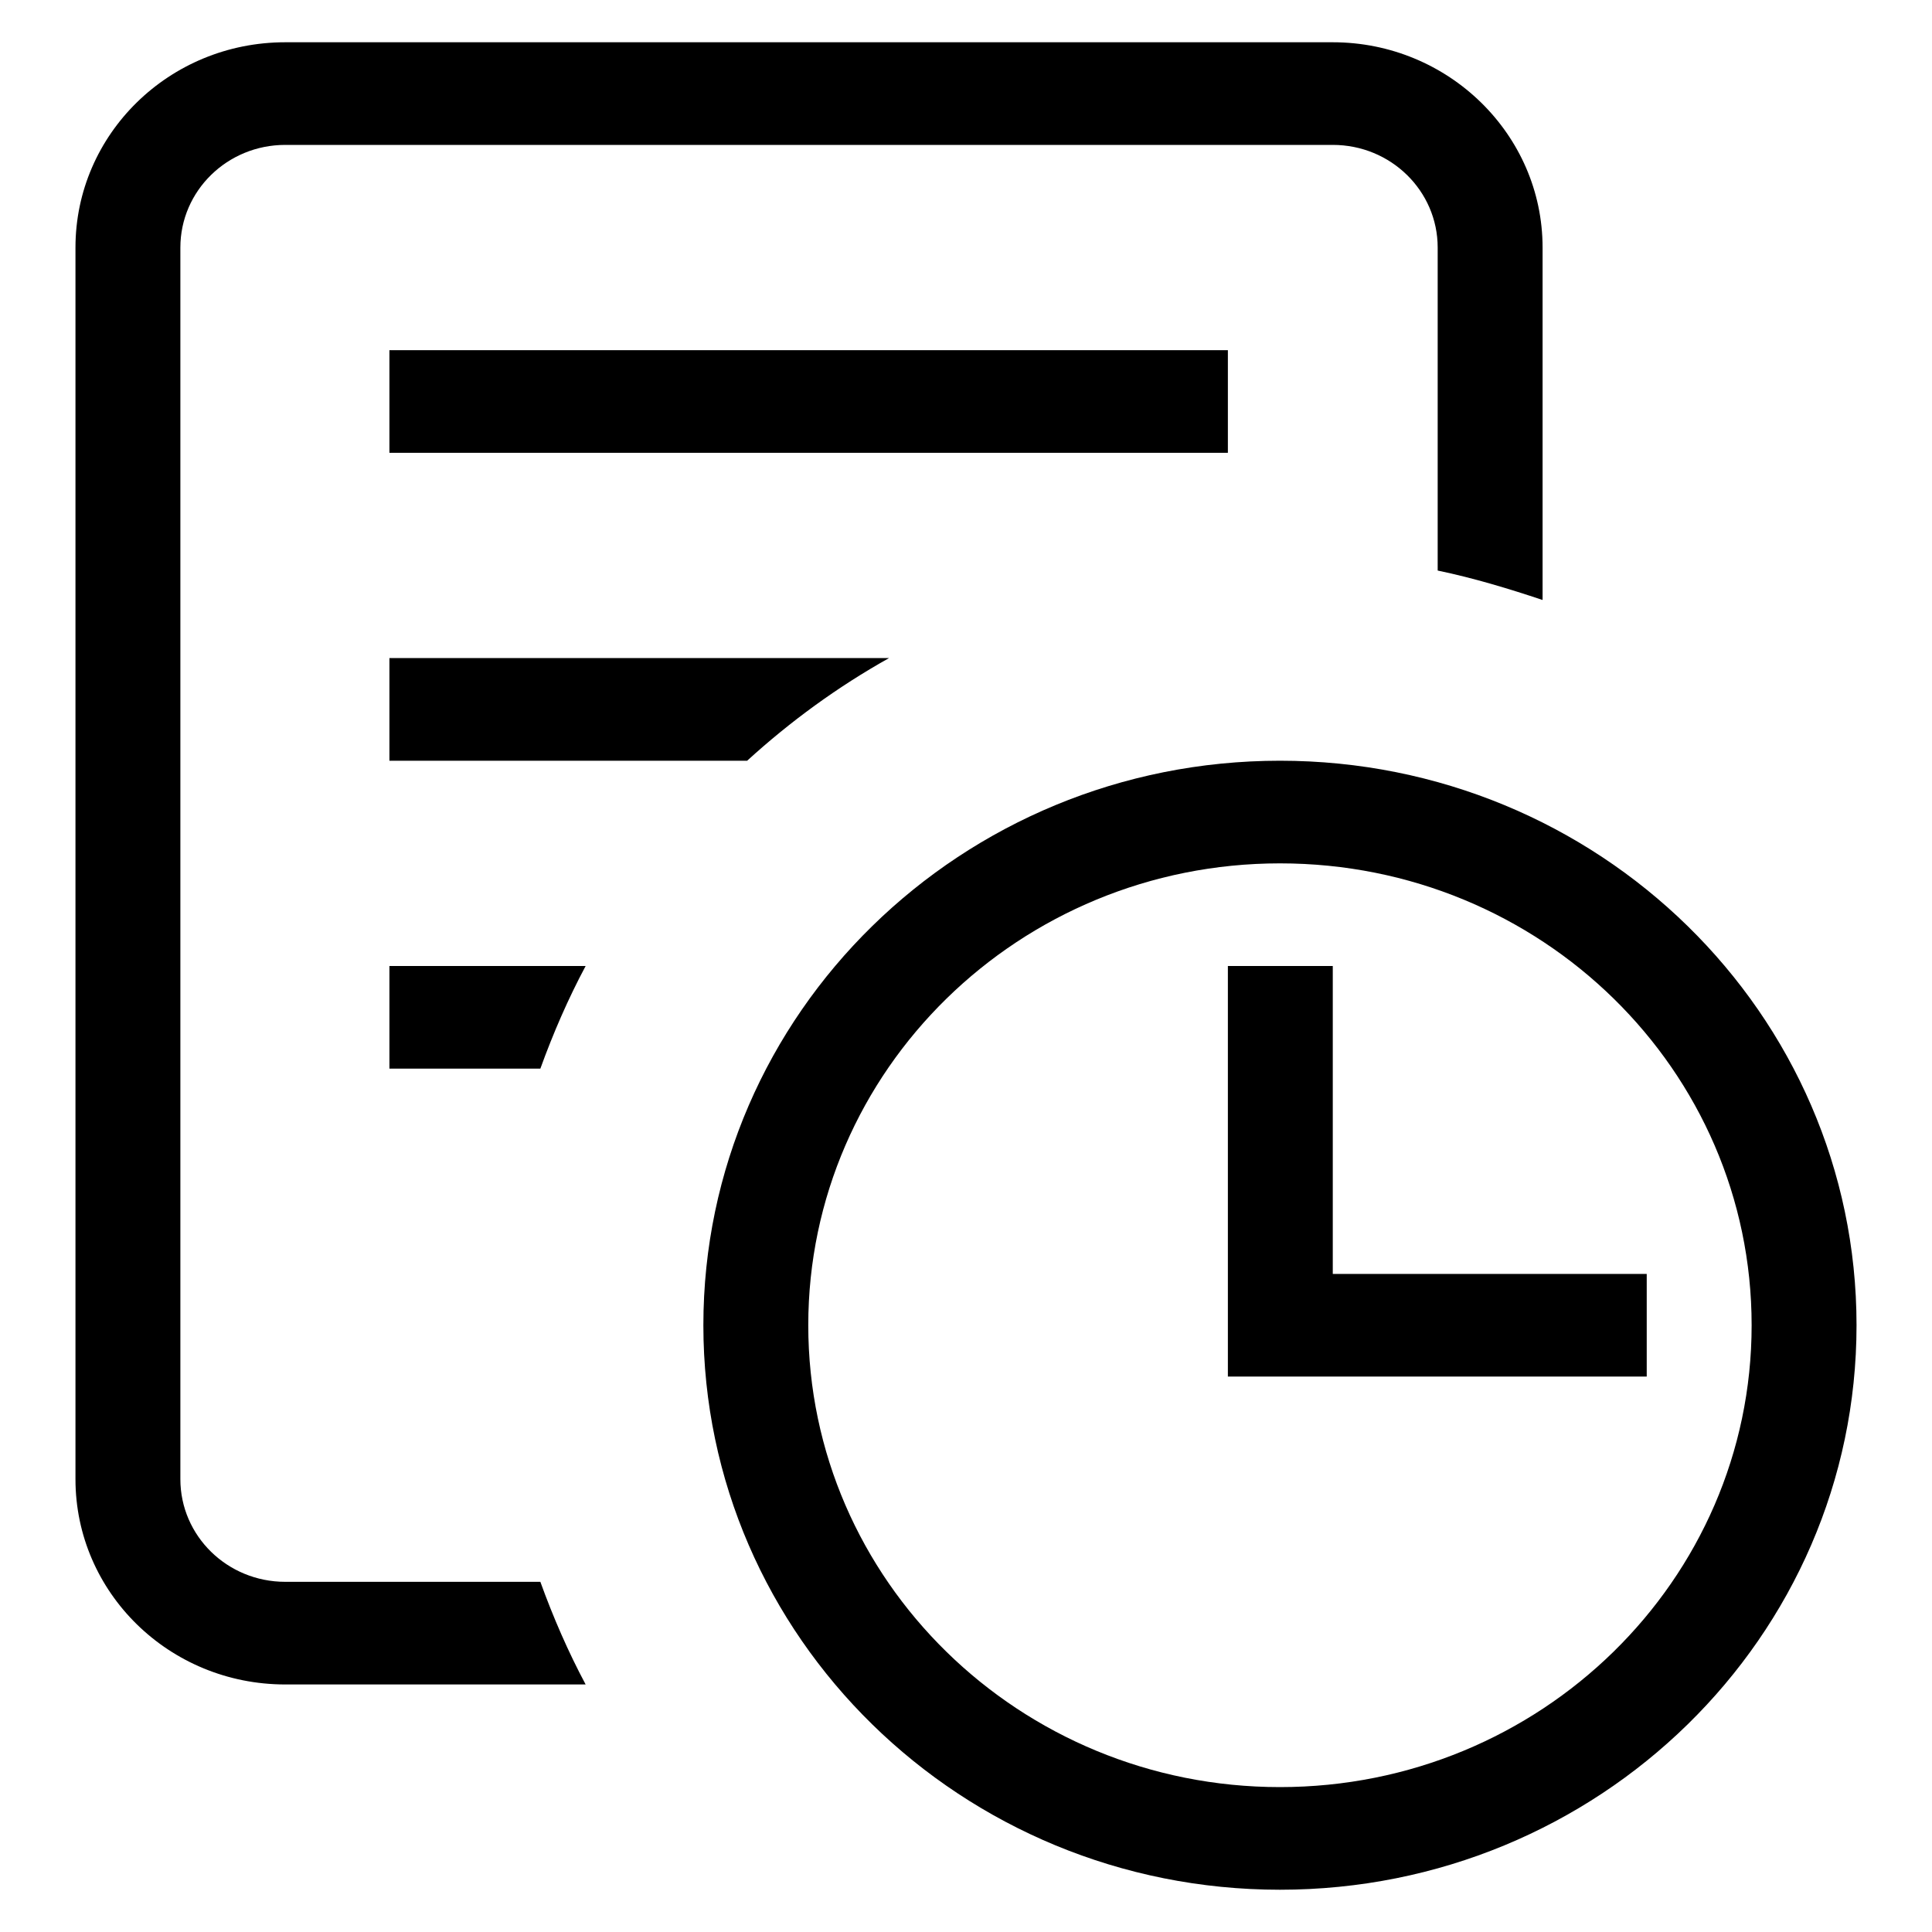
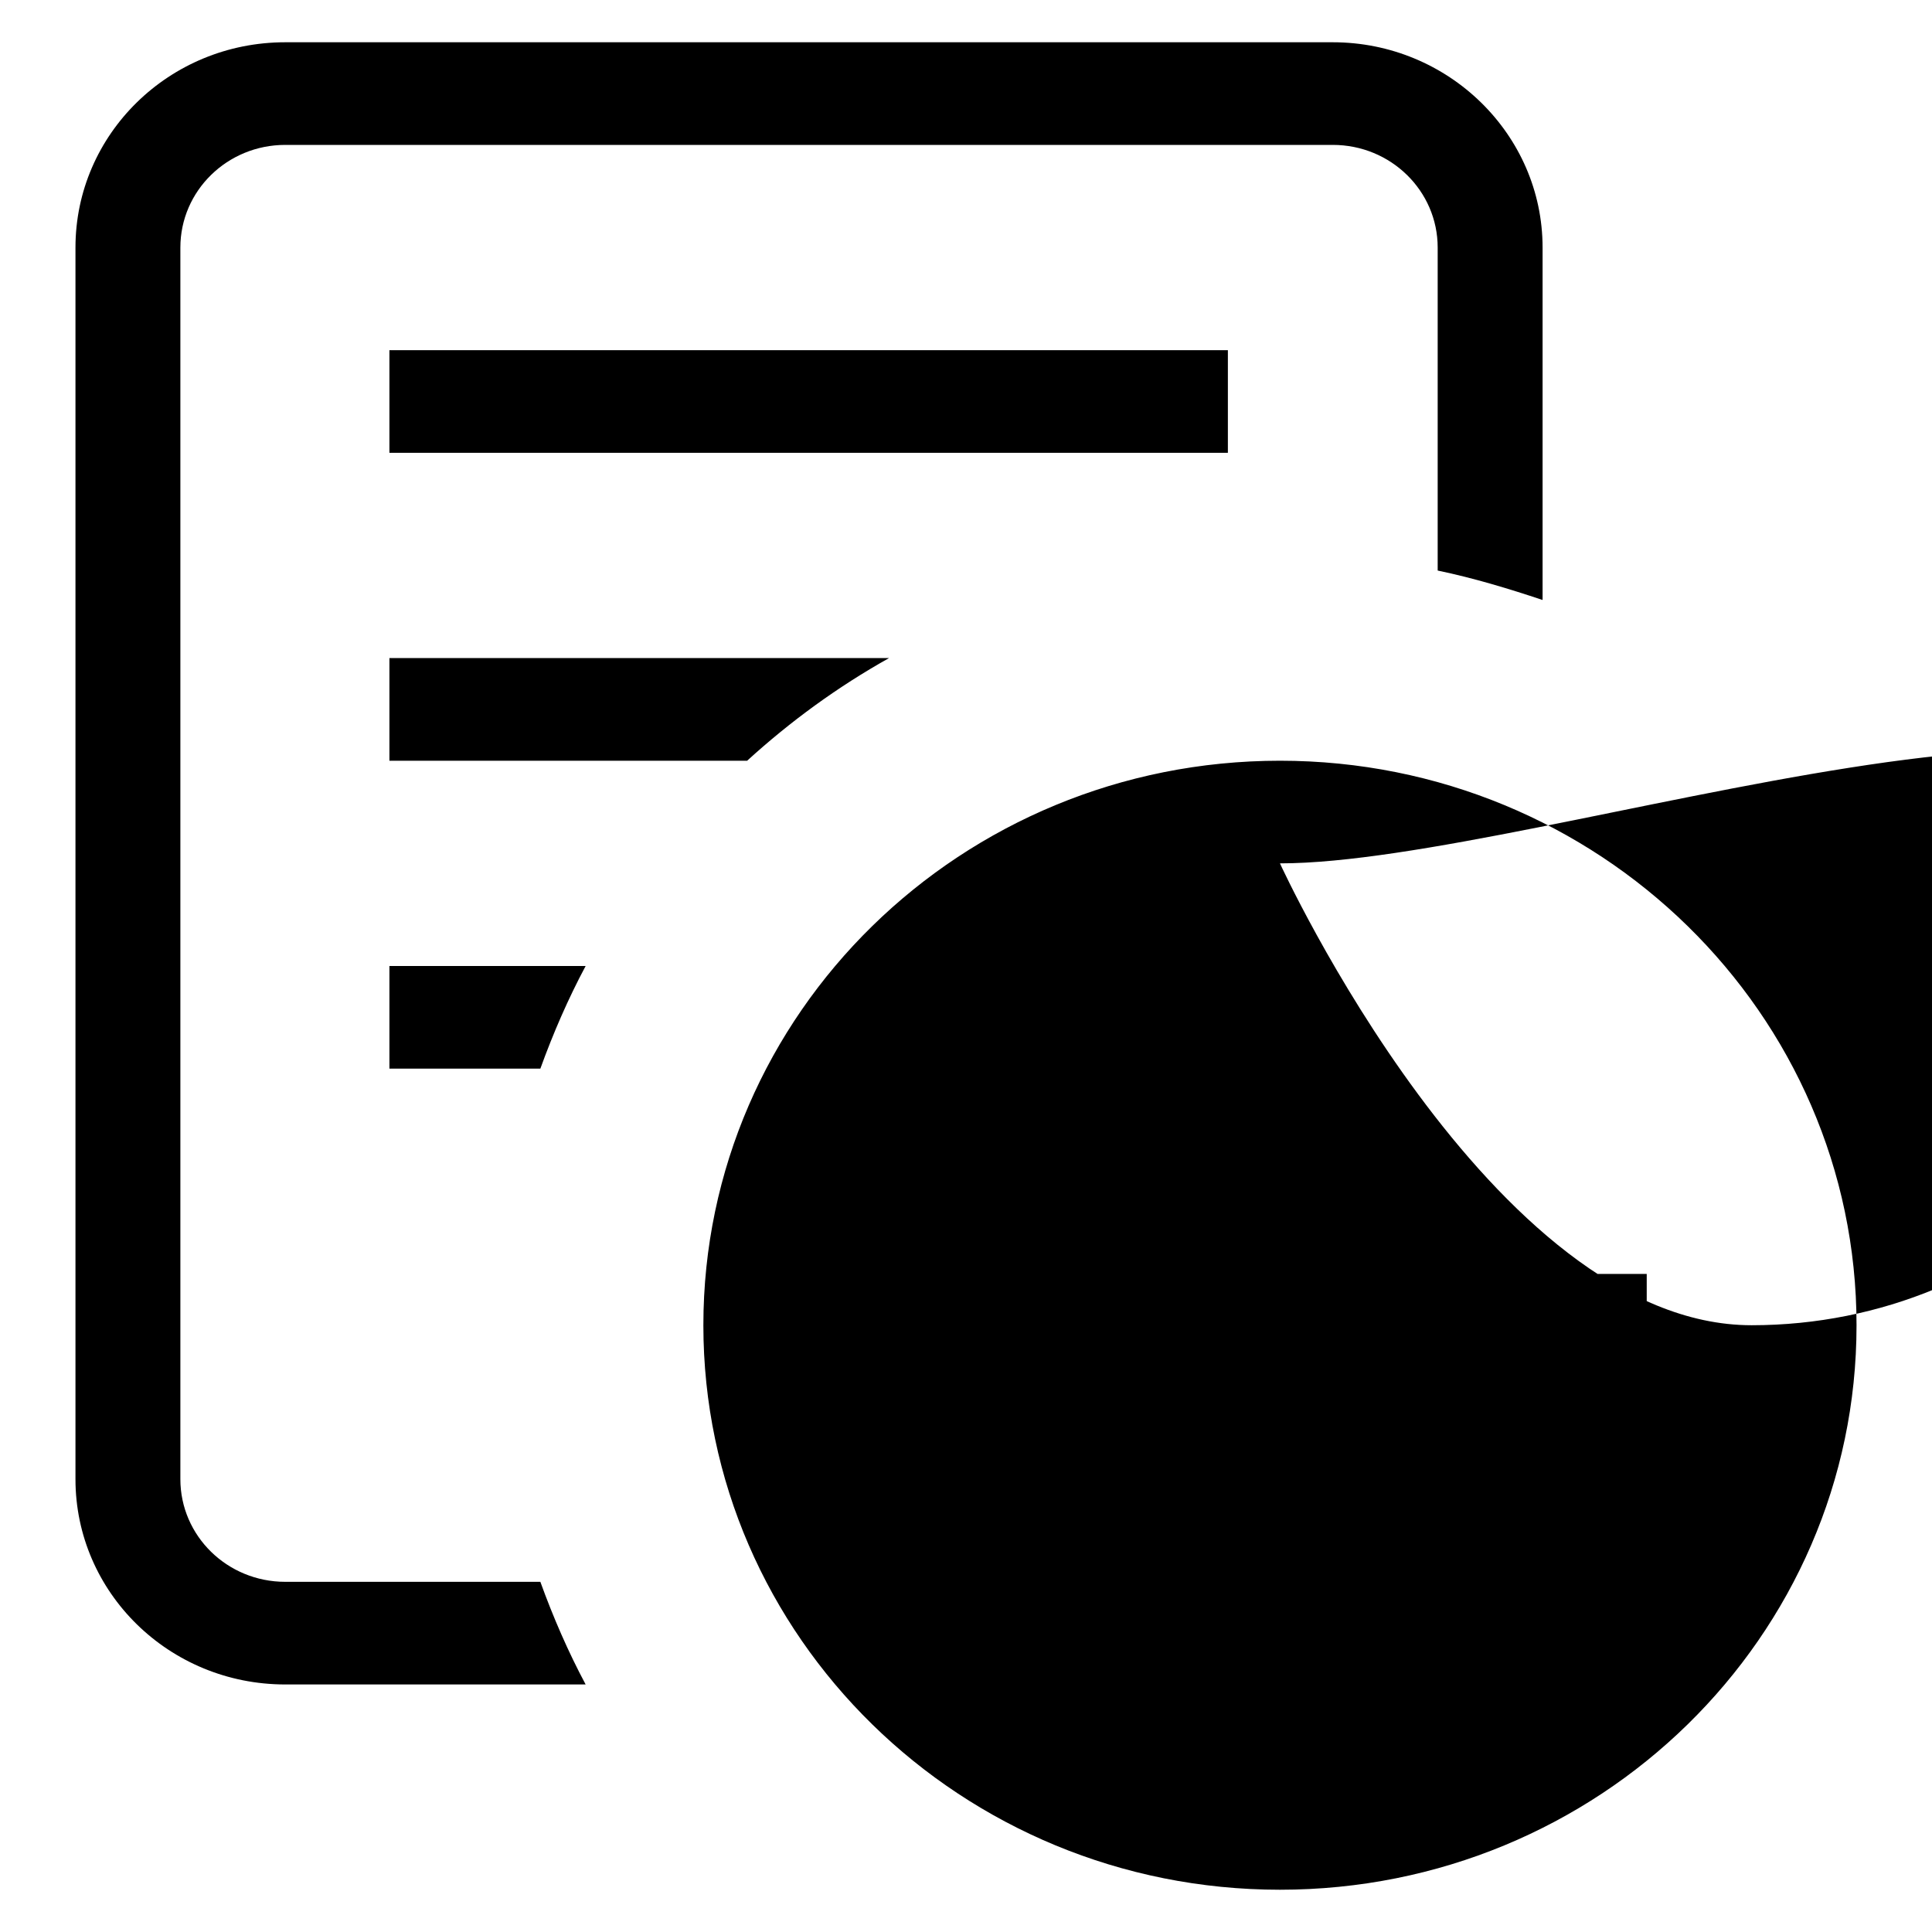
<svg xmlns="http://www.w3.org/2000/svg" version="1.1" x="0px" y="0px" viewBox="0 0 256 256" enable-background="new 0 0 256 256" xml:space="preserve">
  <g>
    <g>
-       <path fill="#000000" d="M169.6,250.4c-42.2,0-76.4-33.5-76.4-74.8s34.2-74.8,76.4-74.8s76.4,33.5,76.4,74.8S211.8,250.4,169.6,250.4L169.6,250.4z M169.6,114.4c-34.5,0-62.5,27.4-62.5,61.2s28,61.2,62.5,61.2c34.5,0,62.5-27.4,62.5-61.2S204.2,114.4,169.6,114.4L169.6,114.4z M176.6,182.4h-13.9v-13.6V128h13.9v40.8h41.6v13.6H176.6L176.6,182.4z M51.6,141.6V128h26c-2.3,4.3-4.3,8.9-6,13.6H51.6L51.6,141.6z M51.6,46.4h111.1V60H51.6V46.4L51.6,46.4z M51.6,100.8V87.2h66.2c-6.8,3.8-13.1,8.4-18.8,13.6H51.6L51.6,100.8z M190.5,32.8c0-7.5-6.2-13.6-13.9-13.6H37.8c-7.7,0-13.9,6.1-13.9,13.6V196c0,7.5,6.2,13.6,13.9,13.6h33.8c1.7,4.7,3.7,9.3,6,13.6H37.8C22.4,223.2,10,211,10,196V32.8c0-15,12.4-27.2,27.8-27.2h138.8c15.3,0,27.8,12.2,27.8,27.2v46.7c-4.5-1.5-9.1-2.9-13.9-3.9L190.5,32.8L190.5,32.8z" />
+       <path fill="#000000" d="M169.6,250.4c-42.2,0-76.4-33.5-76.4-74.8s34.2-74.8,76.4-74.8s76.4,33.5,76.4,74.8S211.8,250.4,169.6,250.4L169.6,250.4z M169.6,114.4s28,61.2,62.5,61.2c34.5,0,62.5-27.4,62.5-61.2S204.2,114.4,169.6,114.4L169.6,114.4z M176.6,182.4h-13.9v-13.6V128h13.9v40.8h41.6v13.6H176.6L176.6,182.4z M51.6,141.6V128h26c-2.3,4.3-4.3,8.9-6,13.6H51.6L51.6,141.6z M51.6,46.4h111.1V60H51.6V46.4L51.6,46.4z M51.6,100.8V87.2h66.2c-6.8,3.8-13.1,8.4-18.8,13.6H51.6L51.6,100.8z M190.5,32.8c0-7.5-6.2-13.6-13.9-13.6H37.8c-7.7,0-13.9,6.1-13.9,13.6V196c0,7.5,6.2,13.6,13.9,13.6h33.8c1.7,4.7,3.7,9.3,6,13.6H37.8C22.4,223.2,10,211,10,196V32.8c0-15,12.4-27.2,27.8-27.2h138.8c15.3,0,27.8,12.2,27.8,27.2v46.7c-4.5-1.5-9.1-2.9-13.9-3.9L190.5,32.8L190.5,32.8z" />
    </g>
  </g>
</svg>